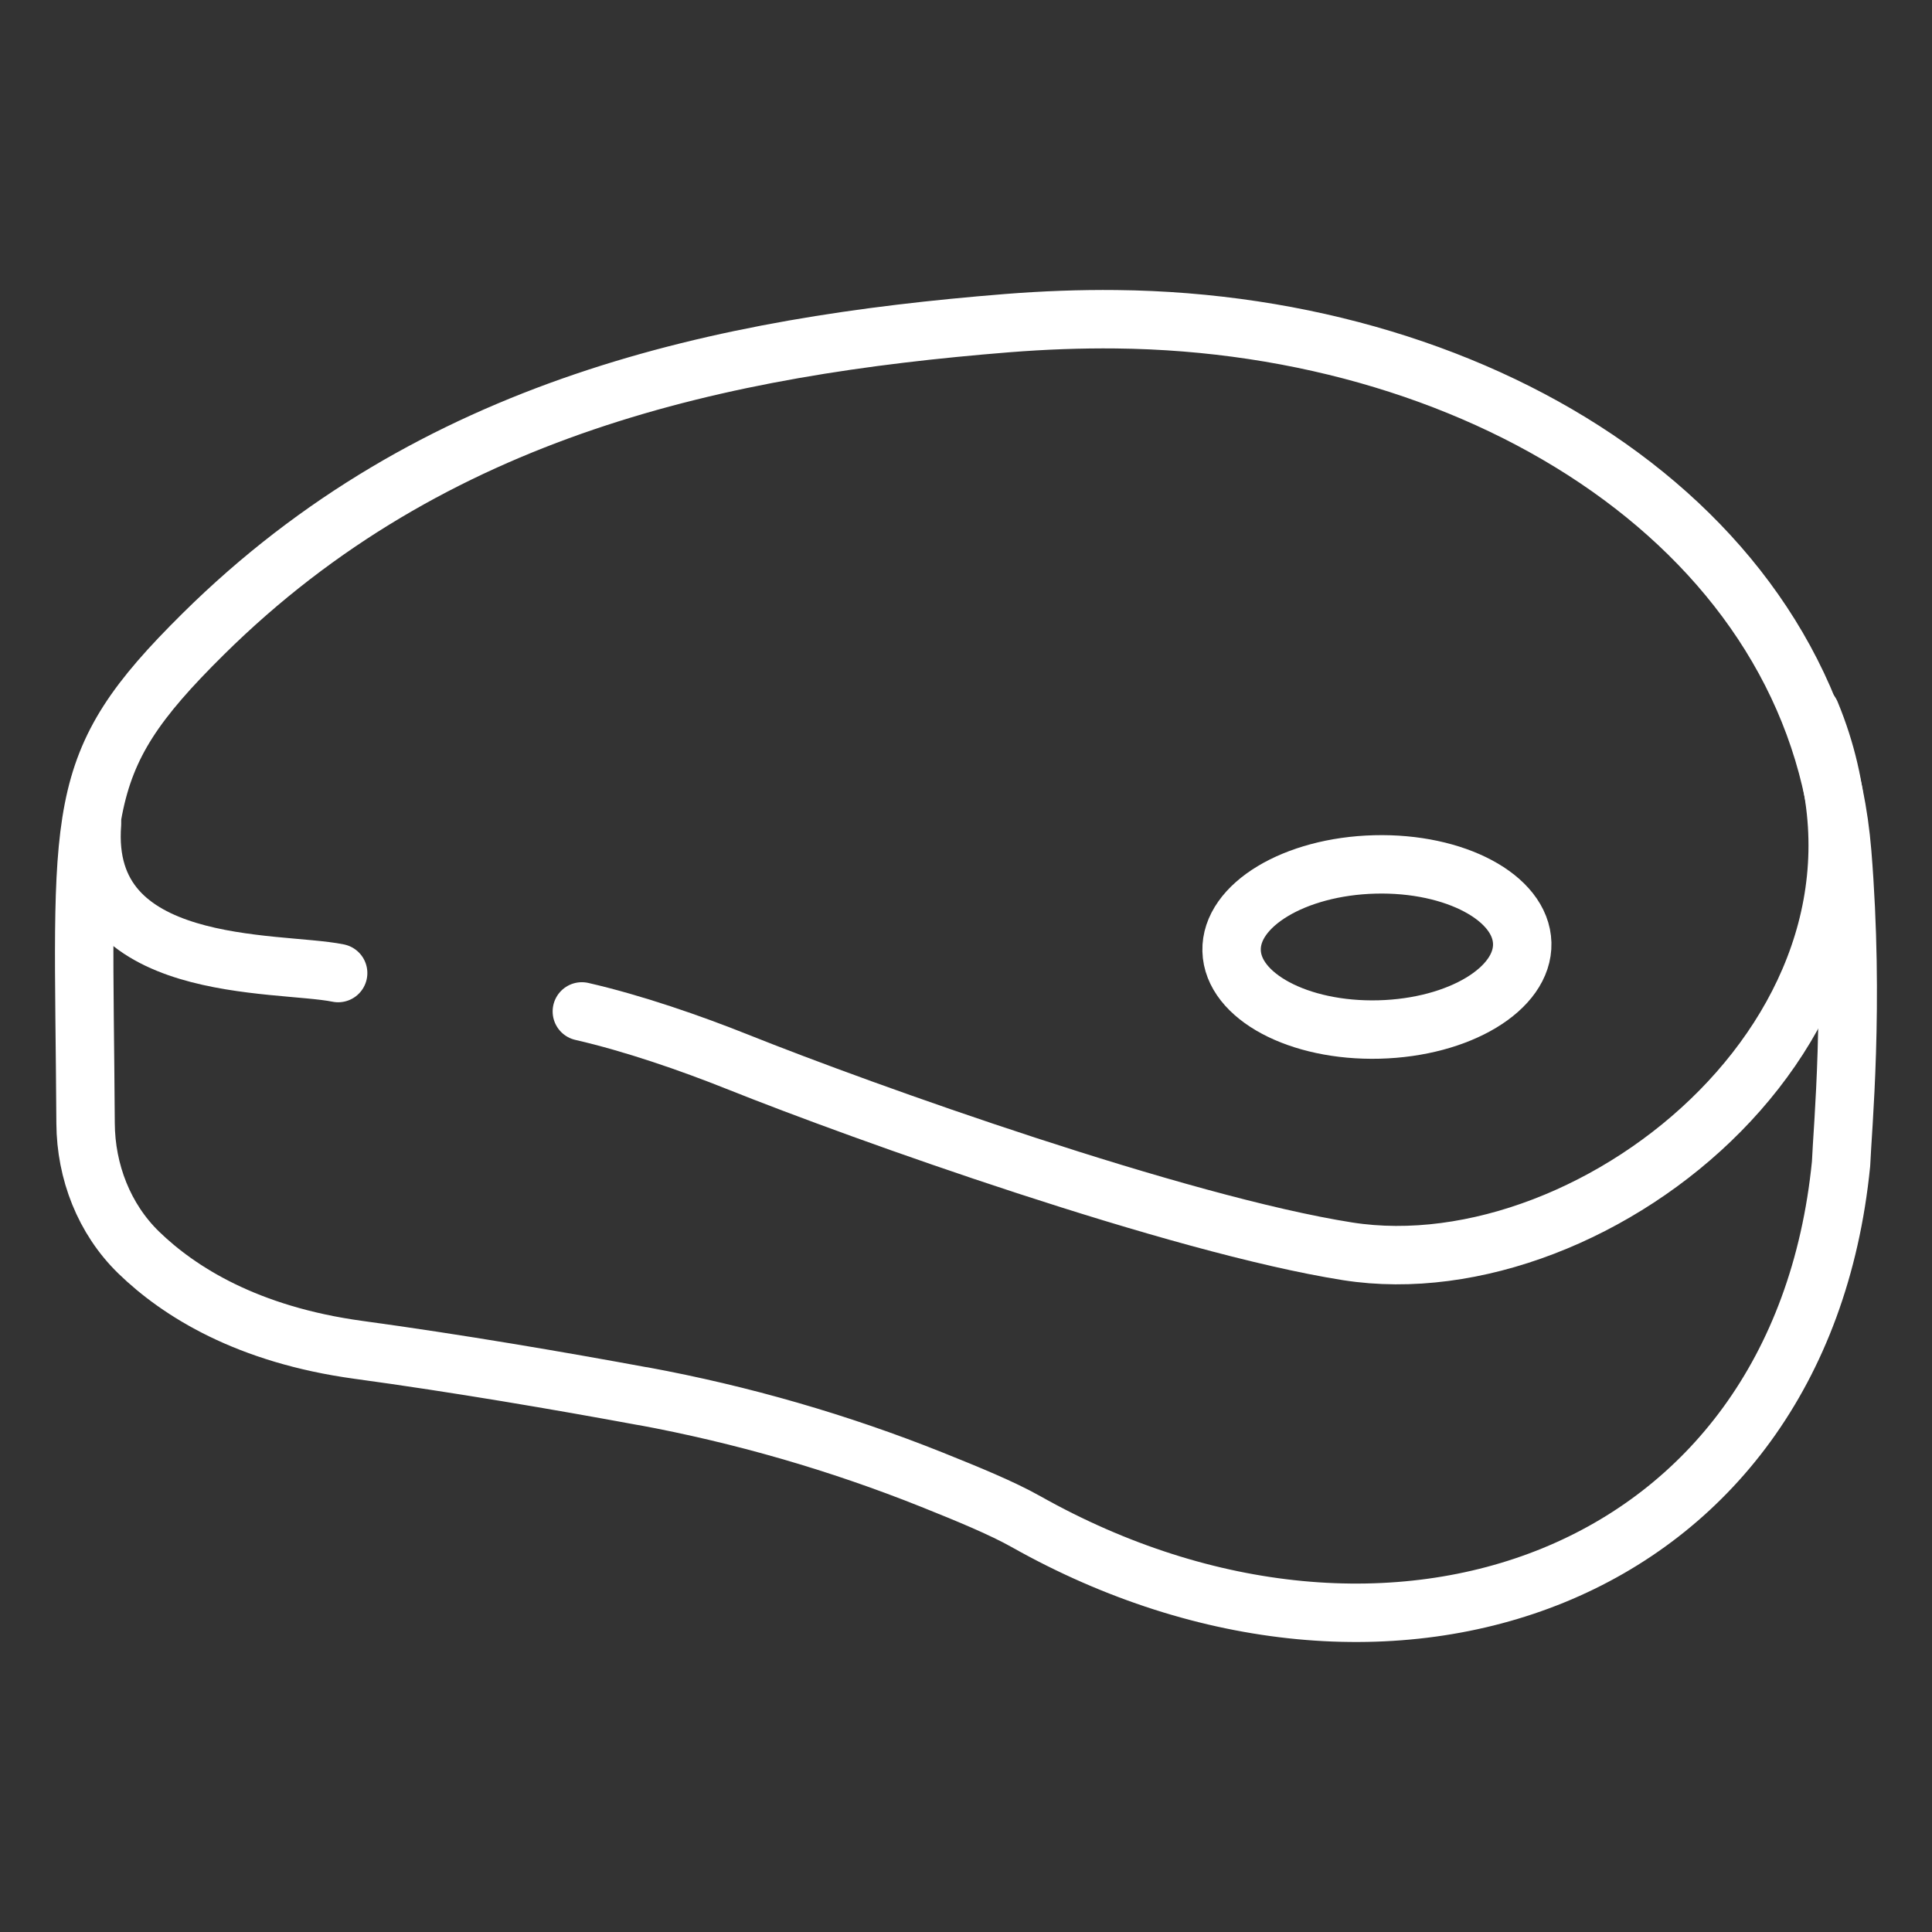
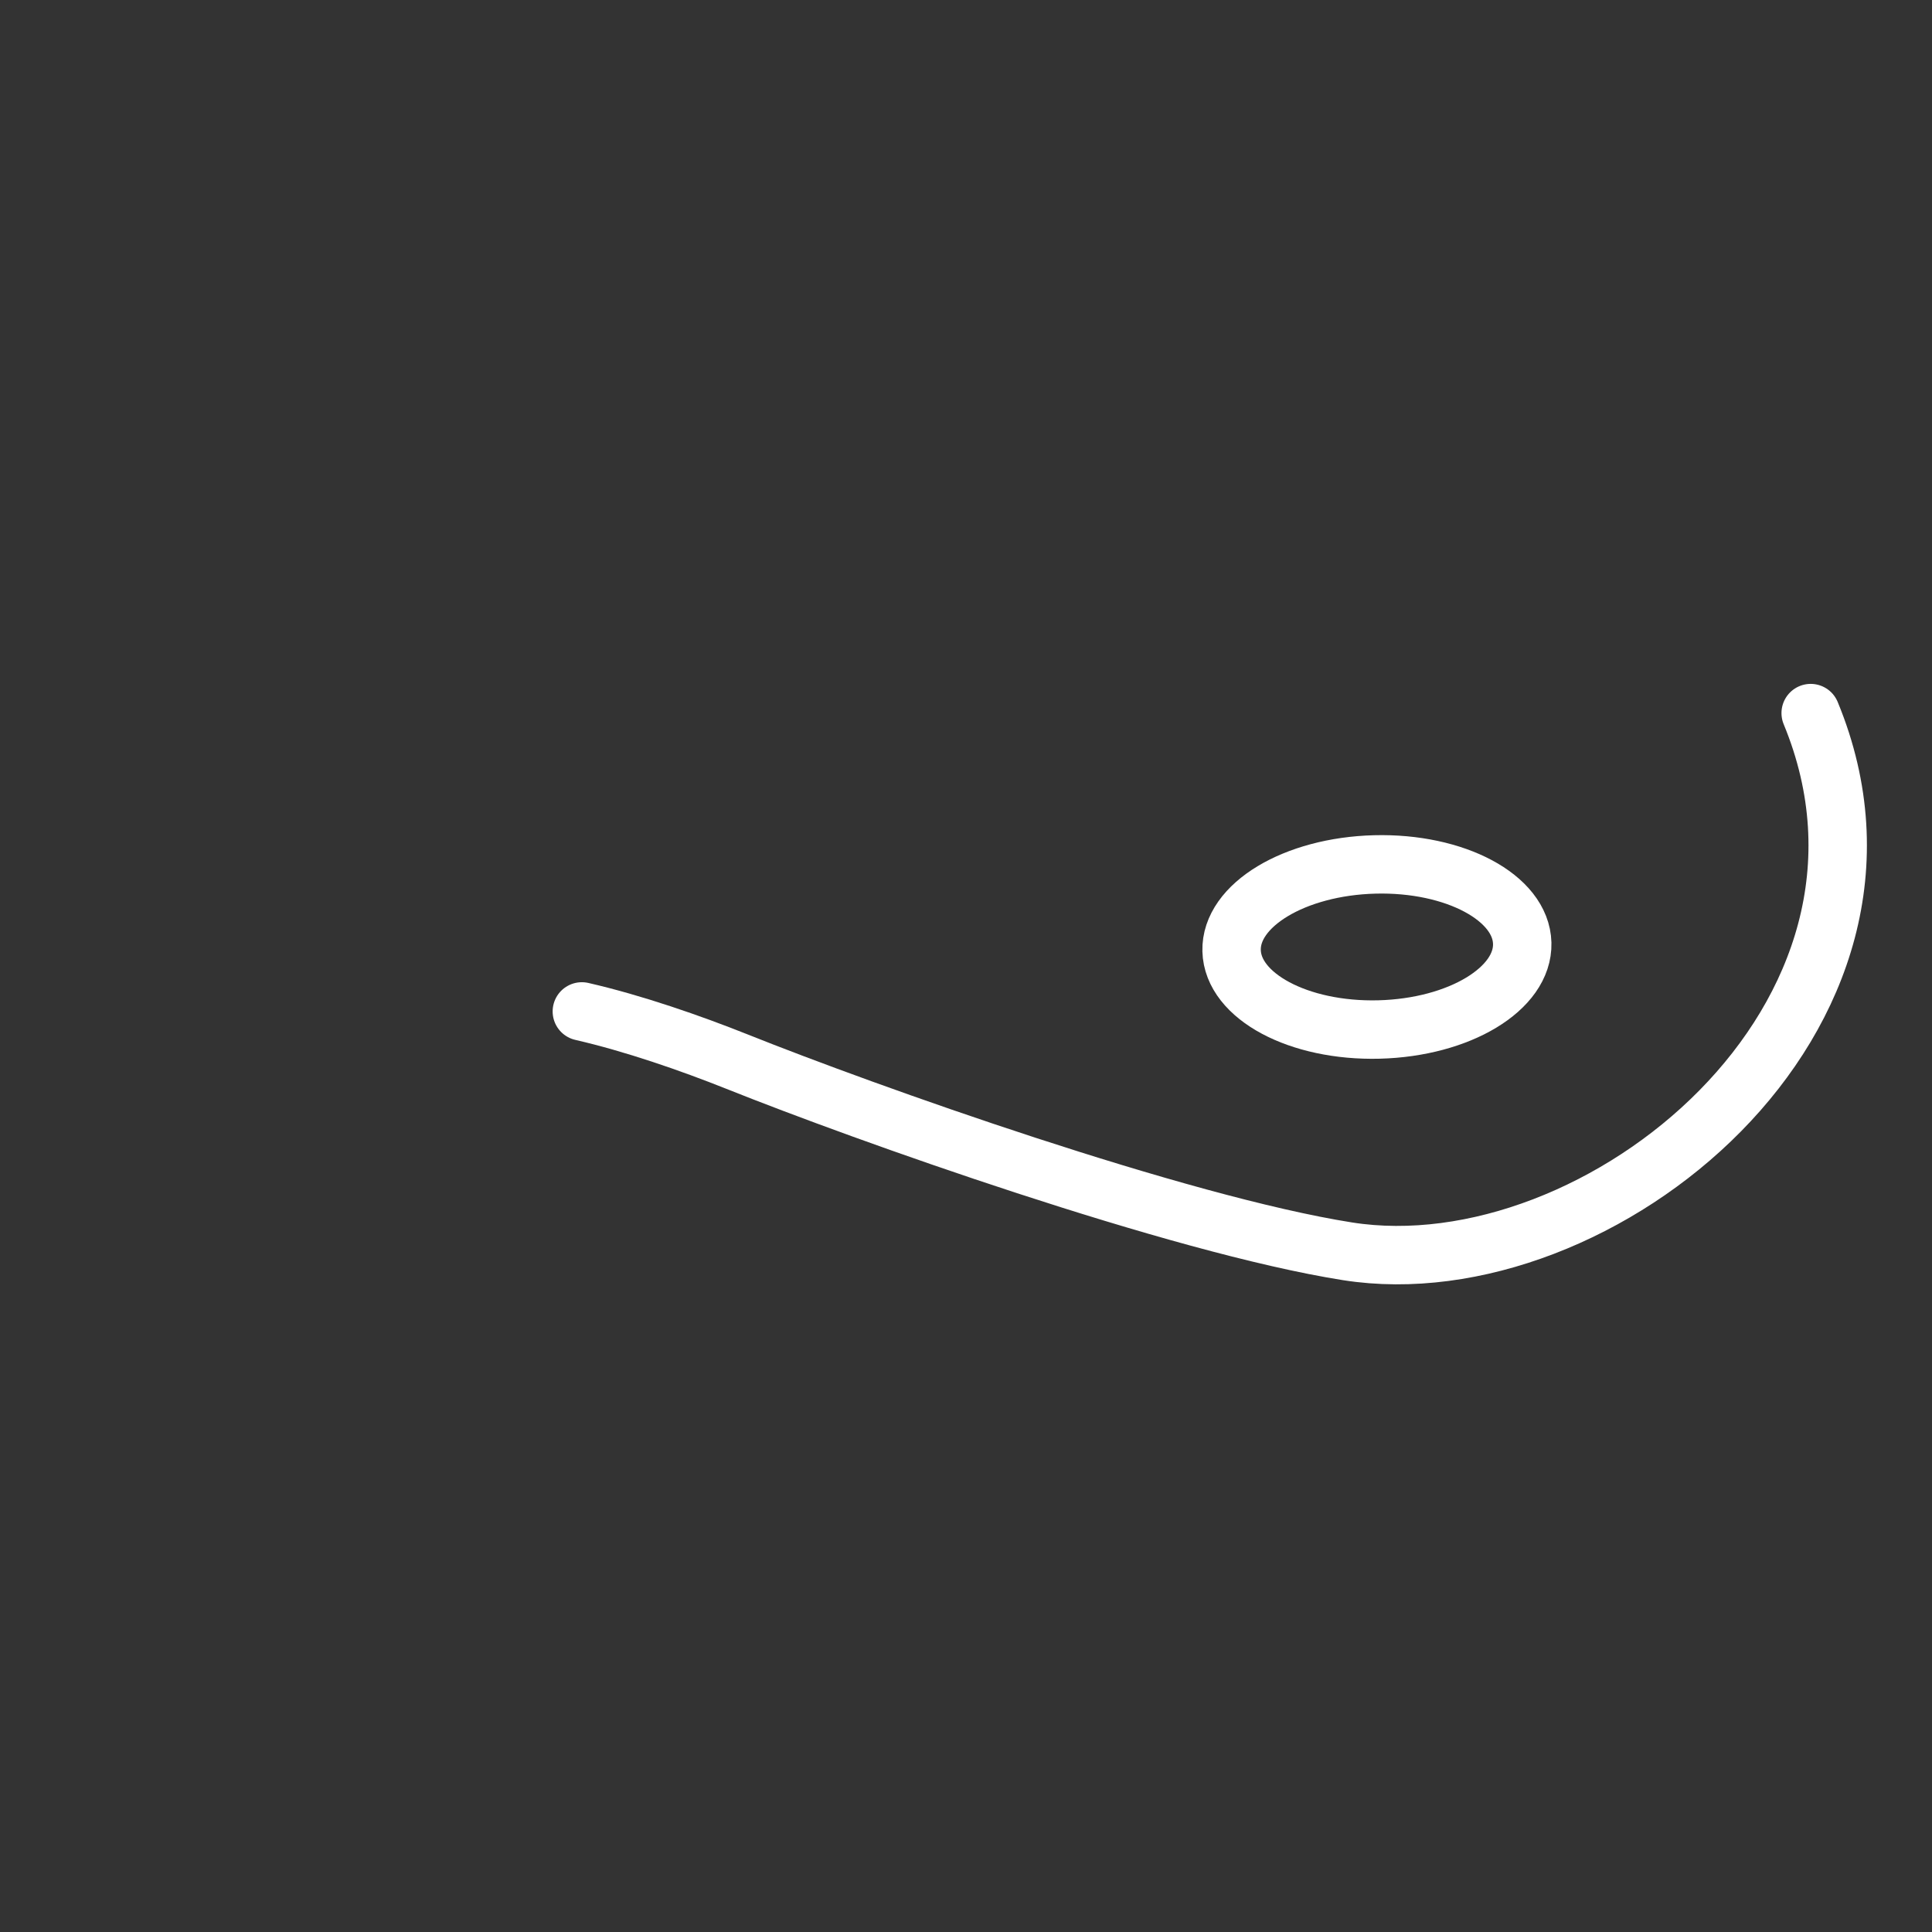
<svg xmlns="http://www.w3.org/2000/svg" id="_Слой_1" data-name="Слой_1" viewBox="0 0 198.43 198.43">
  <rect x="0" y="0" width="198.43" height="198.43" fill="#333333" stroke="none" />
  <defs>
    <style> .cls-1 { fill: none; stroke: #fff; stroke-linecap: round; stroke-linejoin: round; stroke-width: 6px; } </style>
  </defs>
-   <path class="cls-1" d="M66.01,143.39c10.17,1.88,20.12,4.75,29.72,8.59,3.64,1.46,7.18,2.91,9.66,4.31,37.07,20.85,79.43,6.1,83.7-36.76.14-3.57,1.39-16.3.12-31.94-2.67-32.87-36.39-54.4-74.57-54.8-3.67-.04-7.41.1-11.2.4-29.3,2.35-58.94,8.55-82.56,31.92-13.77,13.62-12.29,17.65-12.09,50.27.03,4.96,1.9,9.81,5.46,13.27,4.15,4.02,11.15,8.43,22.57,9.99,10.19,1.39,20.69,3.19,29.19,4.76Z" />
-   <path class="cls-1" d="M34.73,99.94c-6.26-1.27-26.48.3-25.28-15.35" />
  <path class="cls-1" d="M59.76,103.88c5.31,1.22,11.13,3.24,15.97,5.17,12.97,5.19,45.26,16.72,62.68,19.47,25.79,4.06,60.43-24.13,47.56-55.28" />
  <ellipse class="cls-1" cx="141.42" cy="97.26" rx="14.93" ry="8.48" transform="translate(-2.45 3.66) rotate(-1.47)" />
</svg>